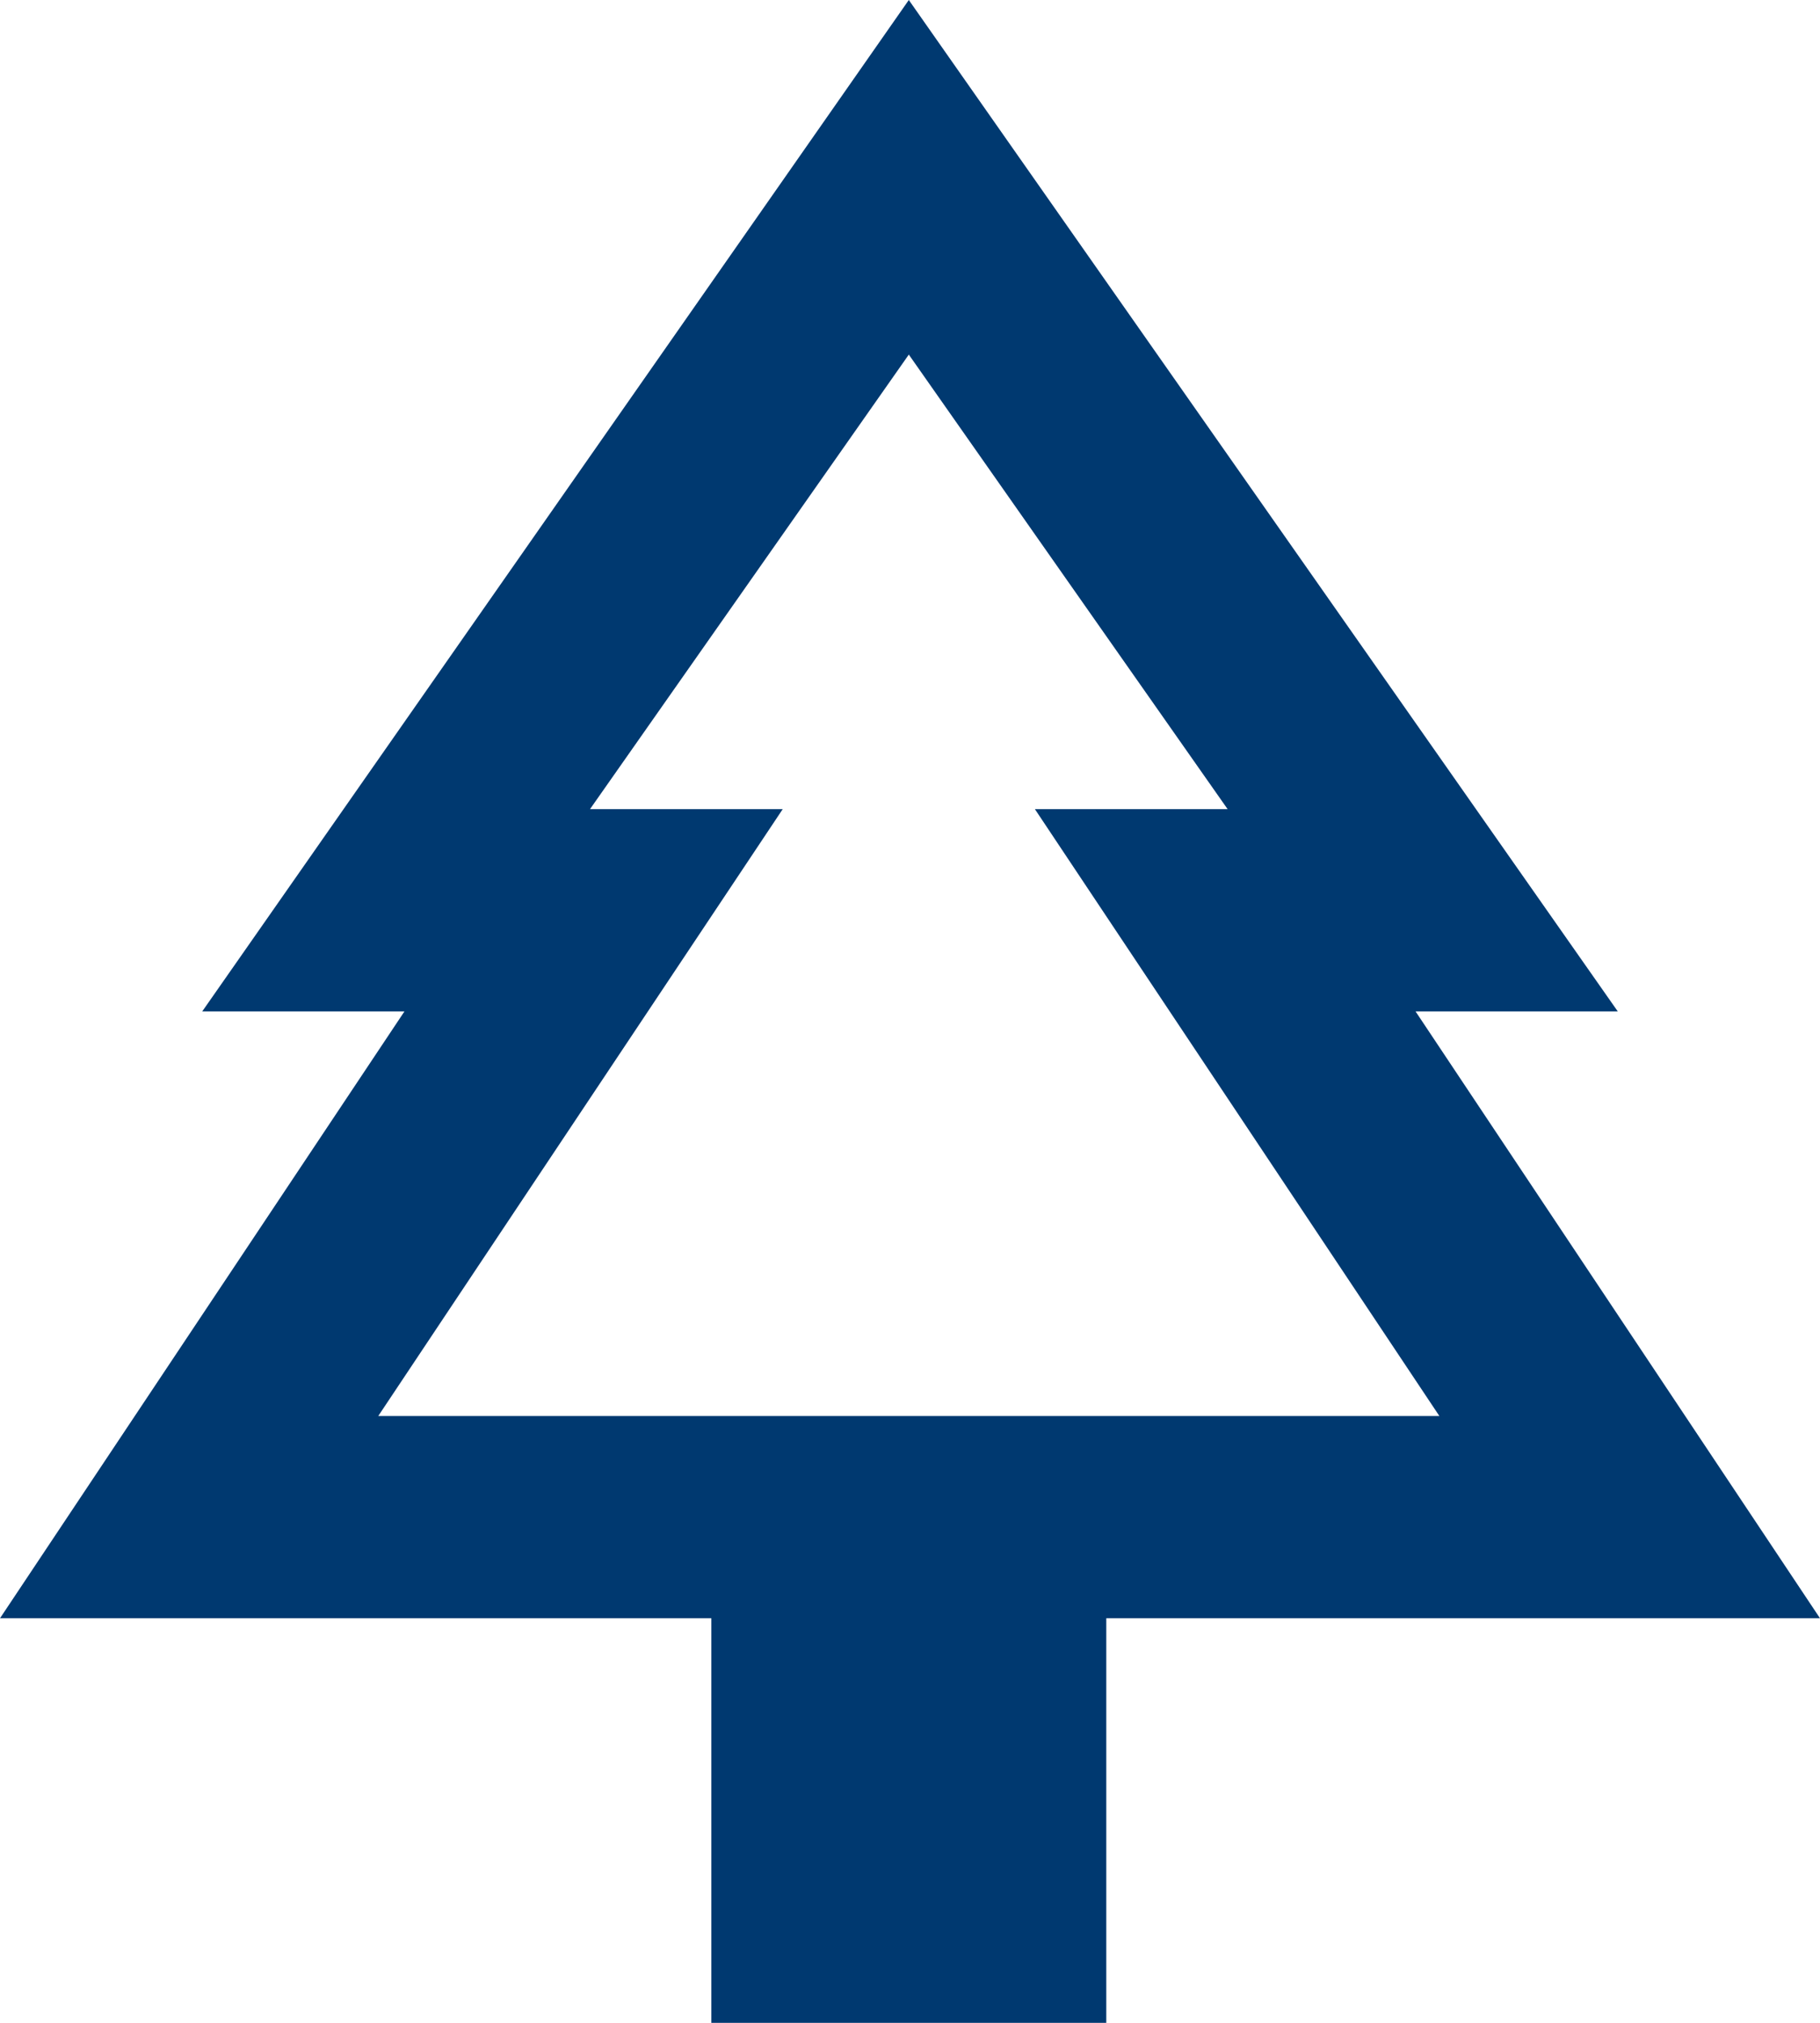
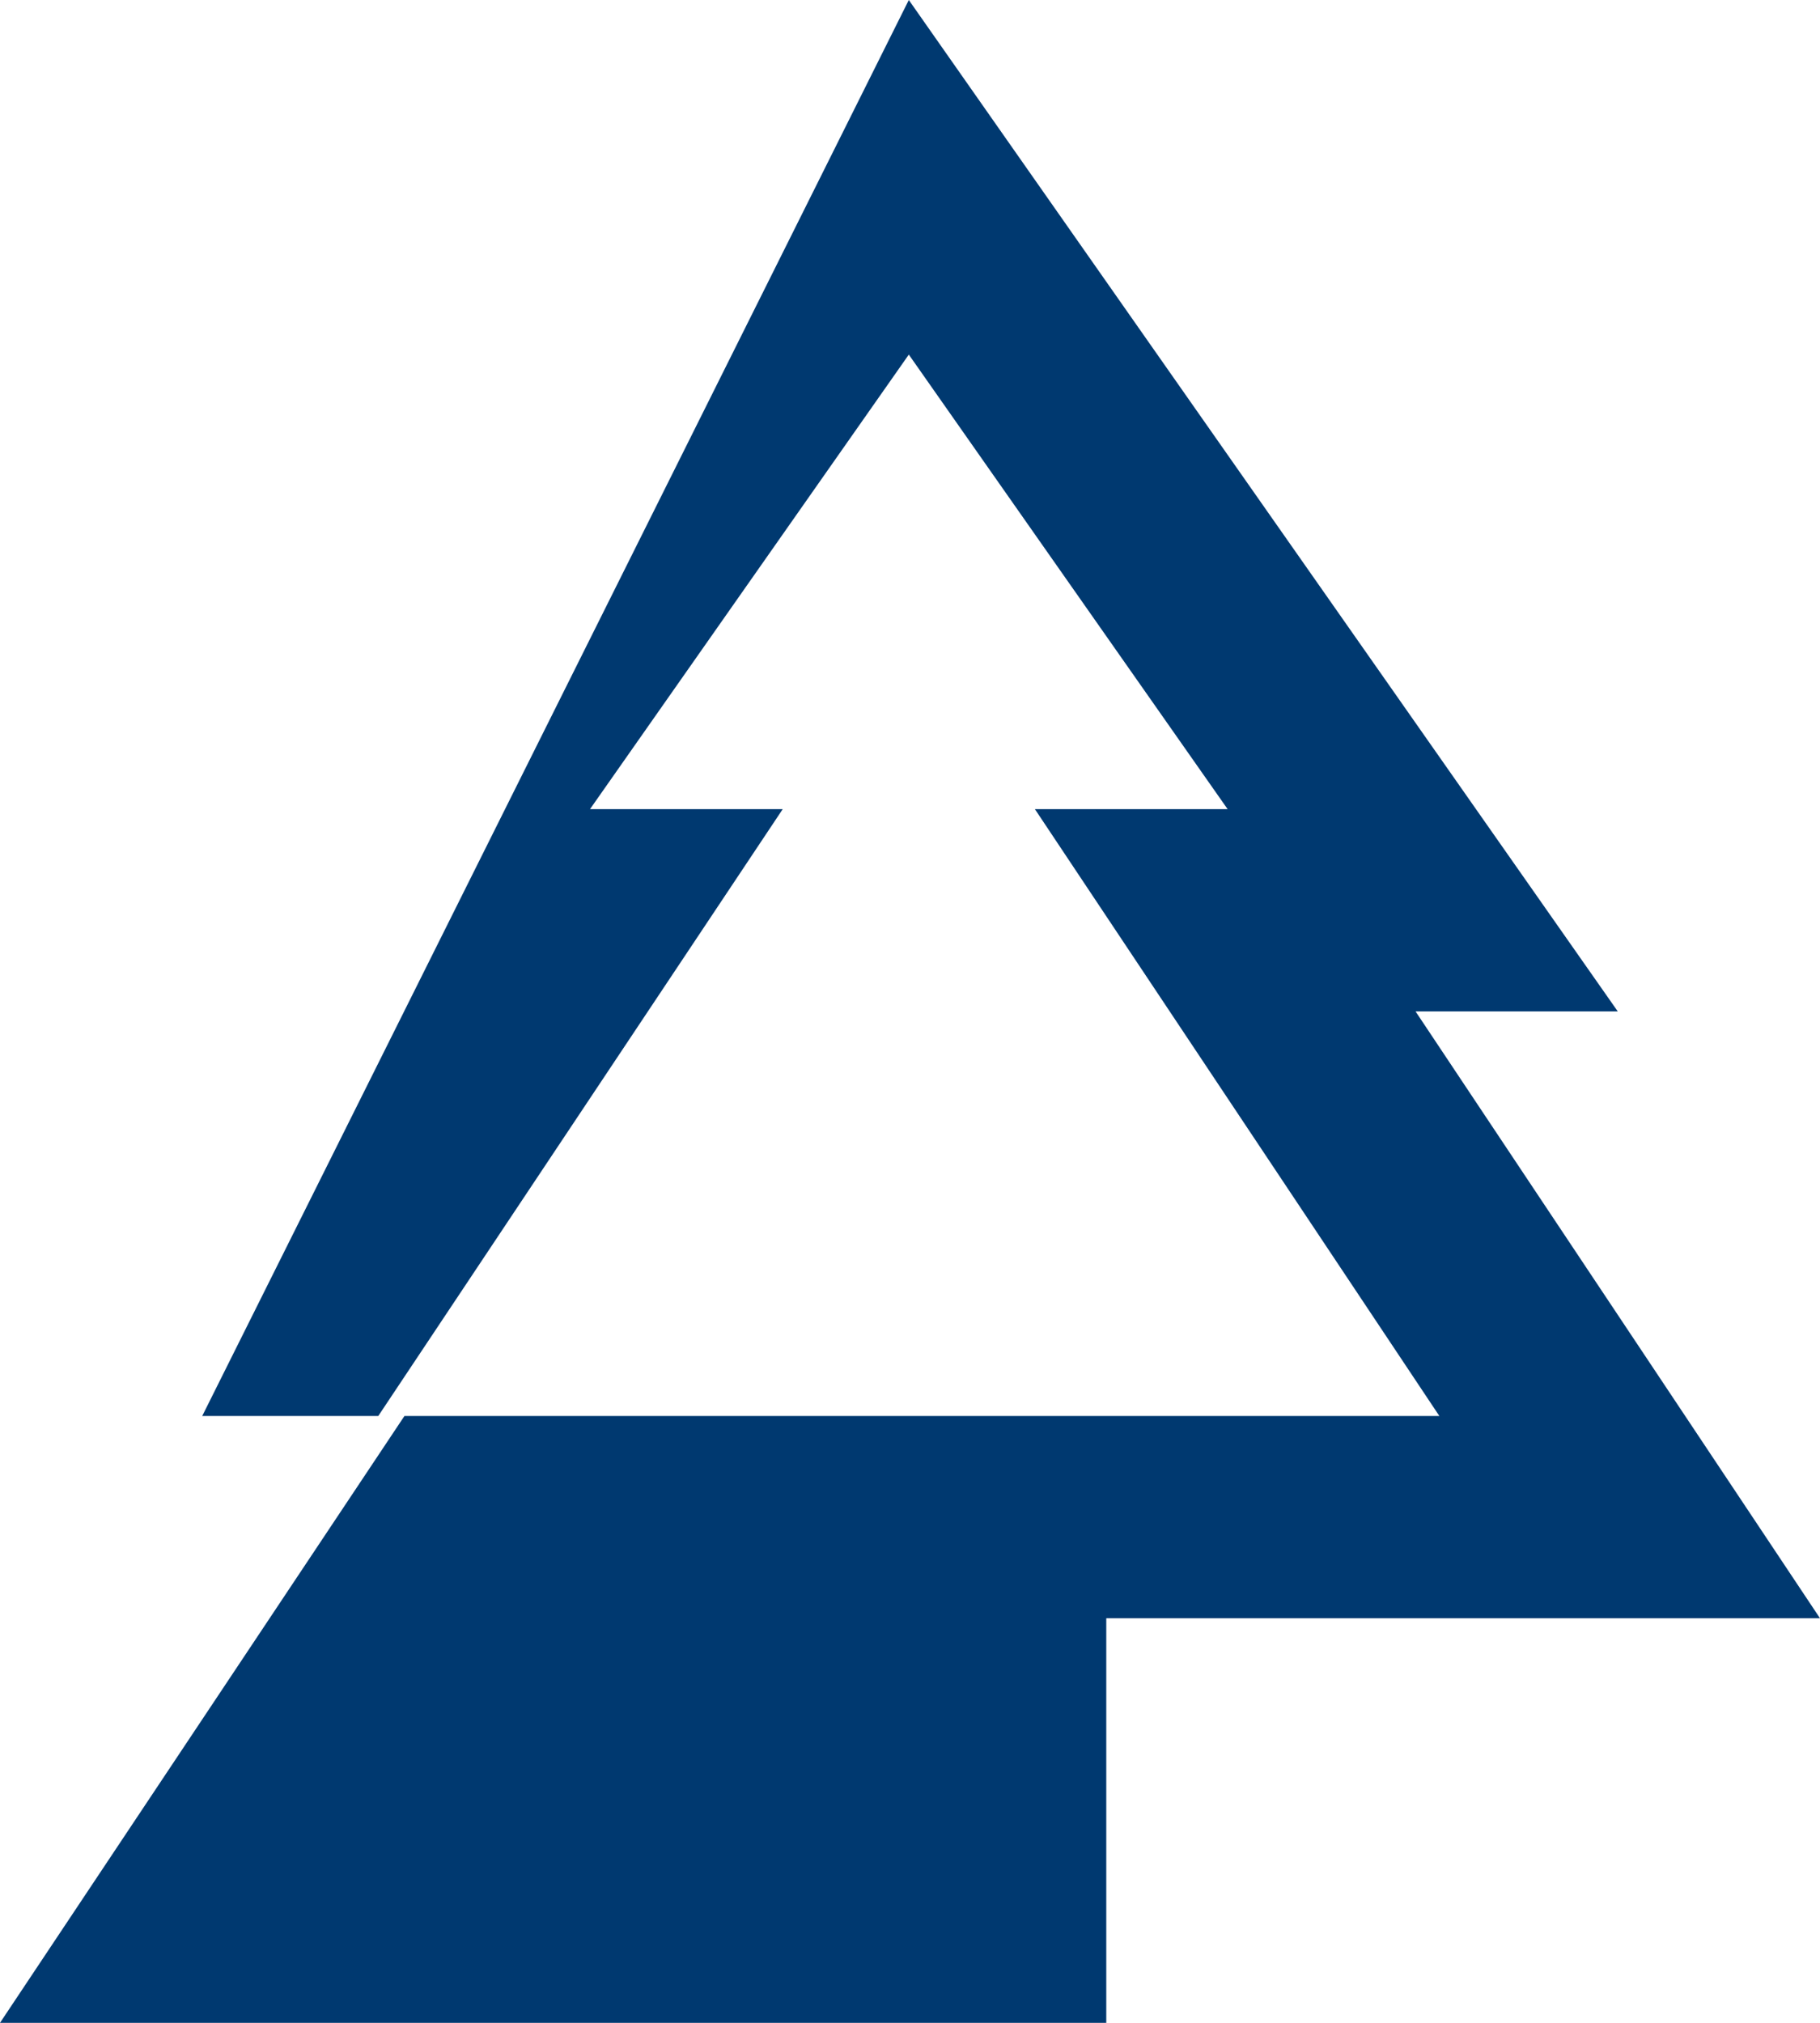
<svg xmlns="http://www.w3.org/2000/svg" id="Layer_2" version="1.1" viewBox="0 0 76.5 85">
  <defs>
    <style> .st0 { fill: #003970; } </style>
  </defs>
-   <path class="st0" d="M46.5,85h-16.6v-17H0l17-25.5h-8.5L38.2,0l29.8,42.5h-8.5l17,25.5h-30v17ZM15.9,59.5h17-8.1,26.8-8.1,17H15.9ZM15.9,59.5h44.6l-17-25.5h8.1l-13.4-19.1-13.4,19.1h8.1l-17,25.5Z" />
+   <path class="st0" d="M46.5,85h-16.6H0l17-25.5h-8.5L38.2,0l29.8,42.5h-8.5l17,25.5h-30v17ZM15.9,59.5h17-8.1,26.8-8.1,17H15.9ZM15.9,59.5h44.6l-17-25.5h8.1l-13.4-19.1-13.4,19.1h8.1l-17,25.5Z" />
</svg>